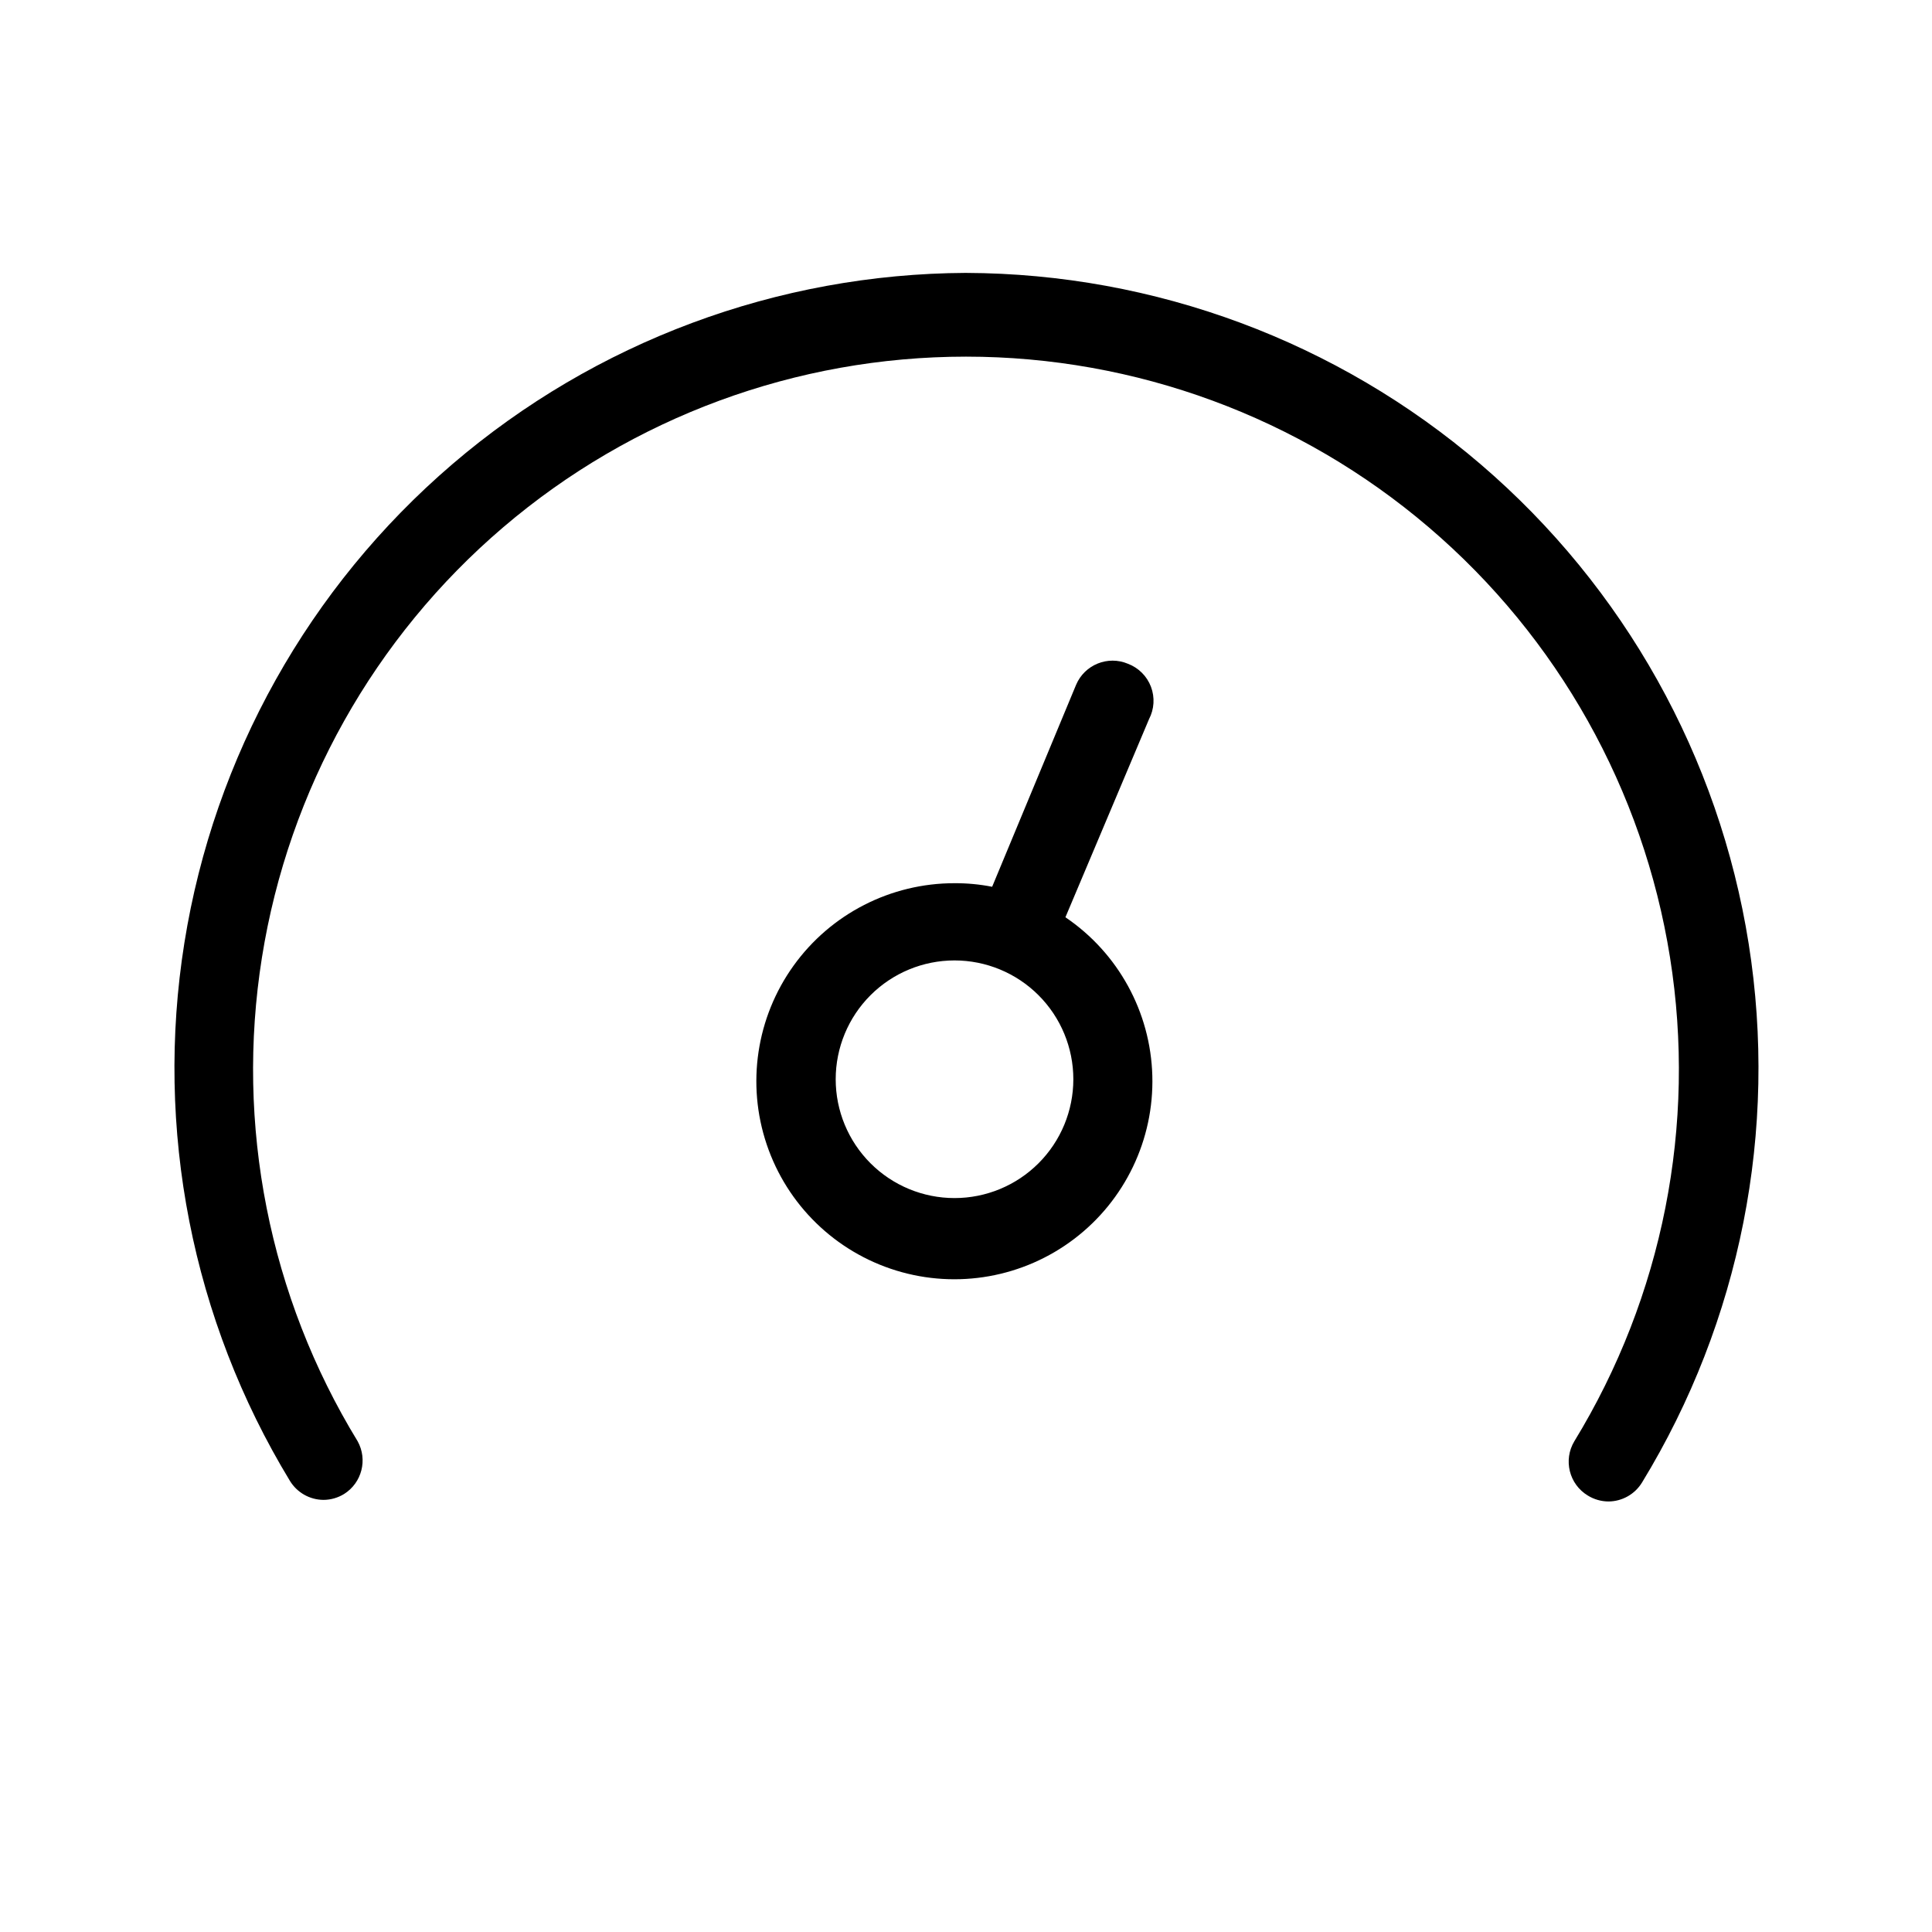
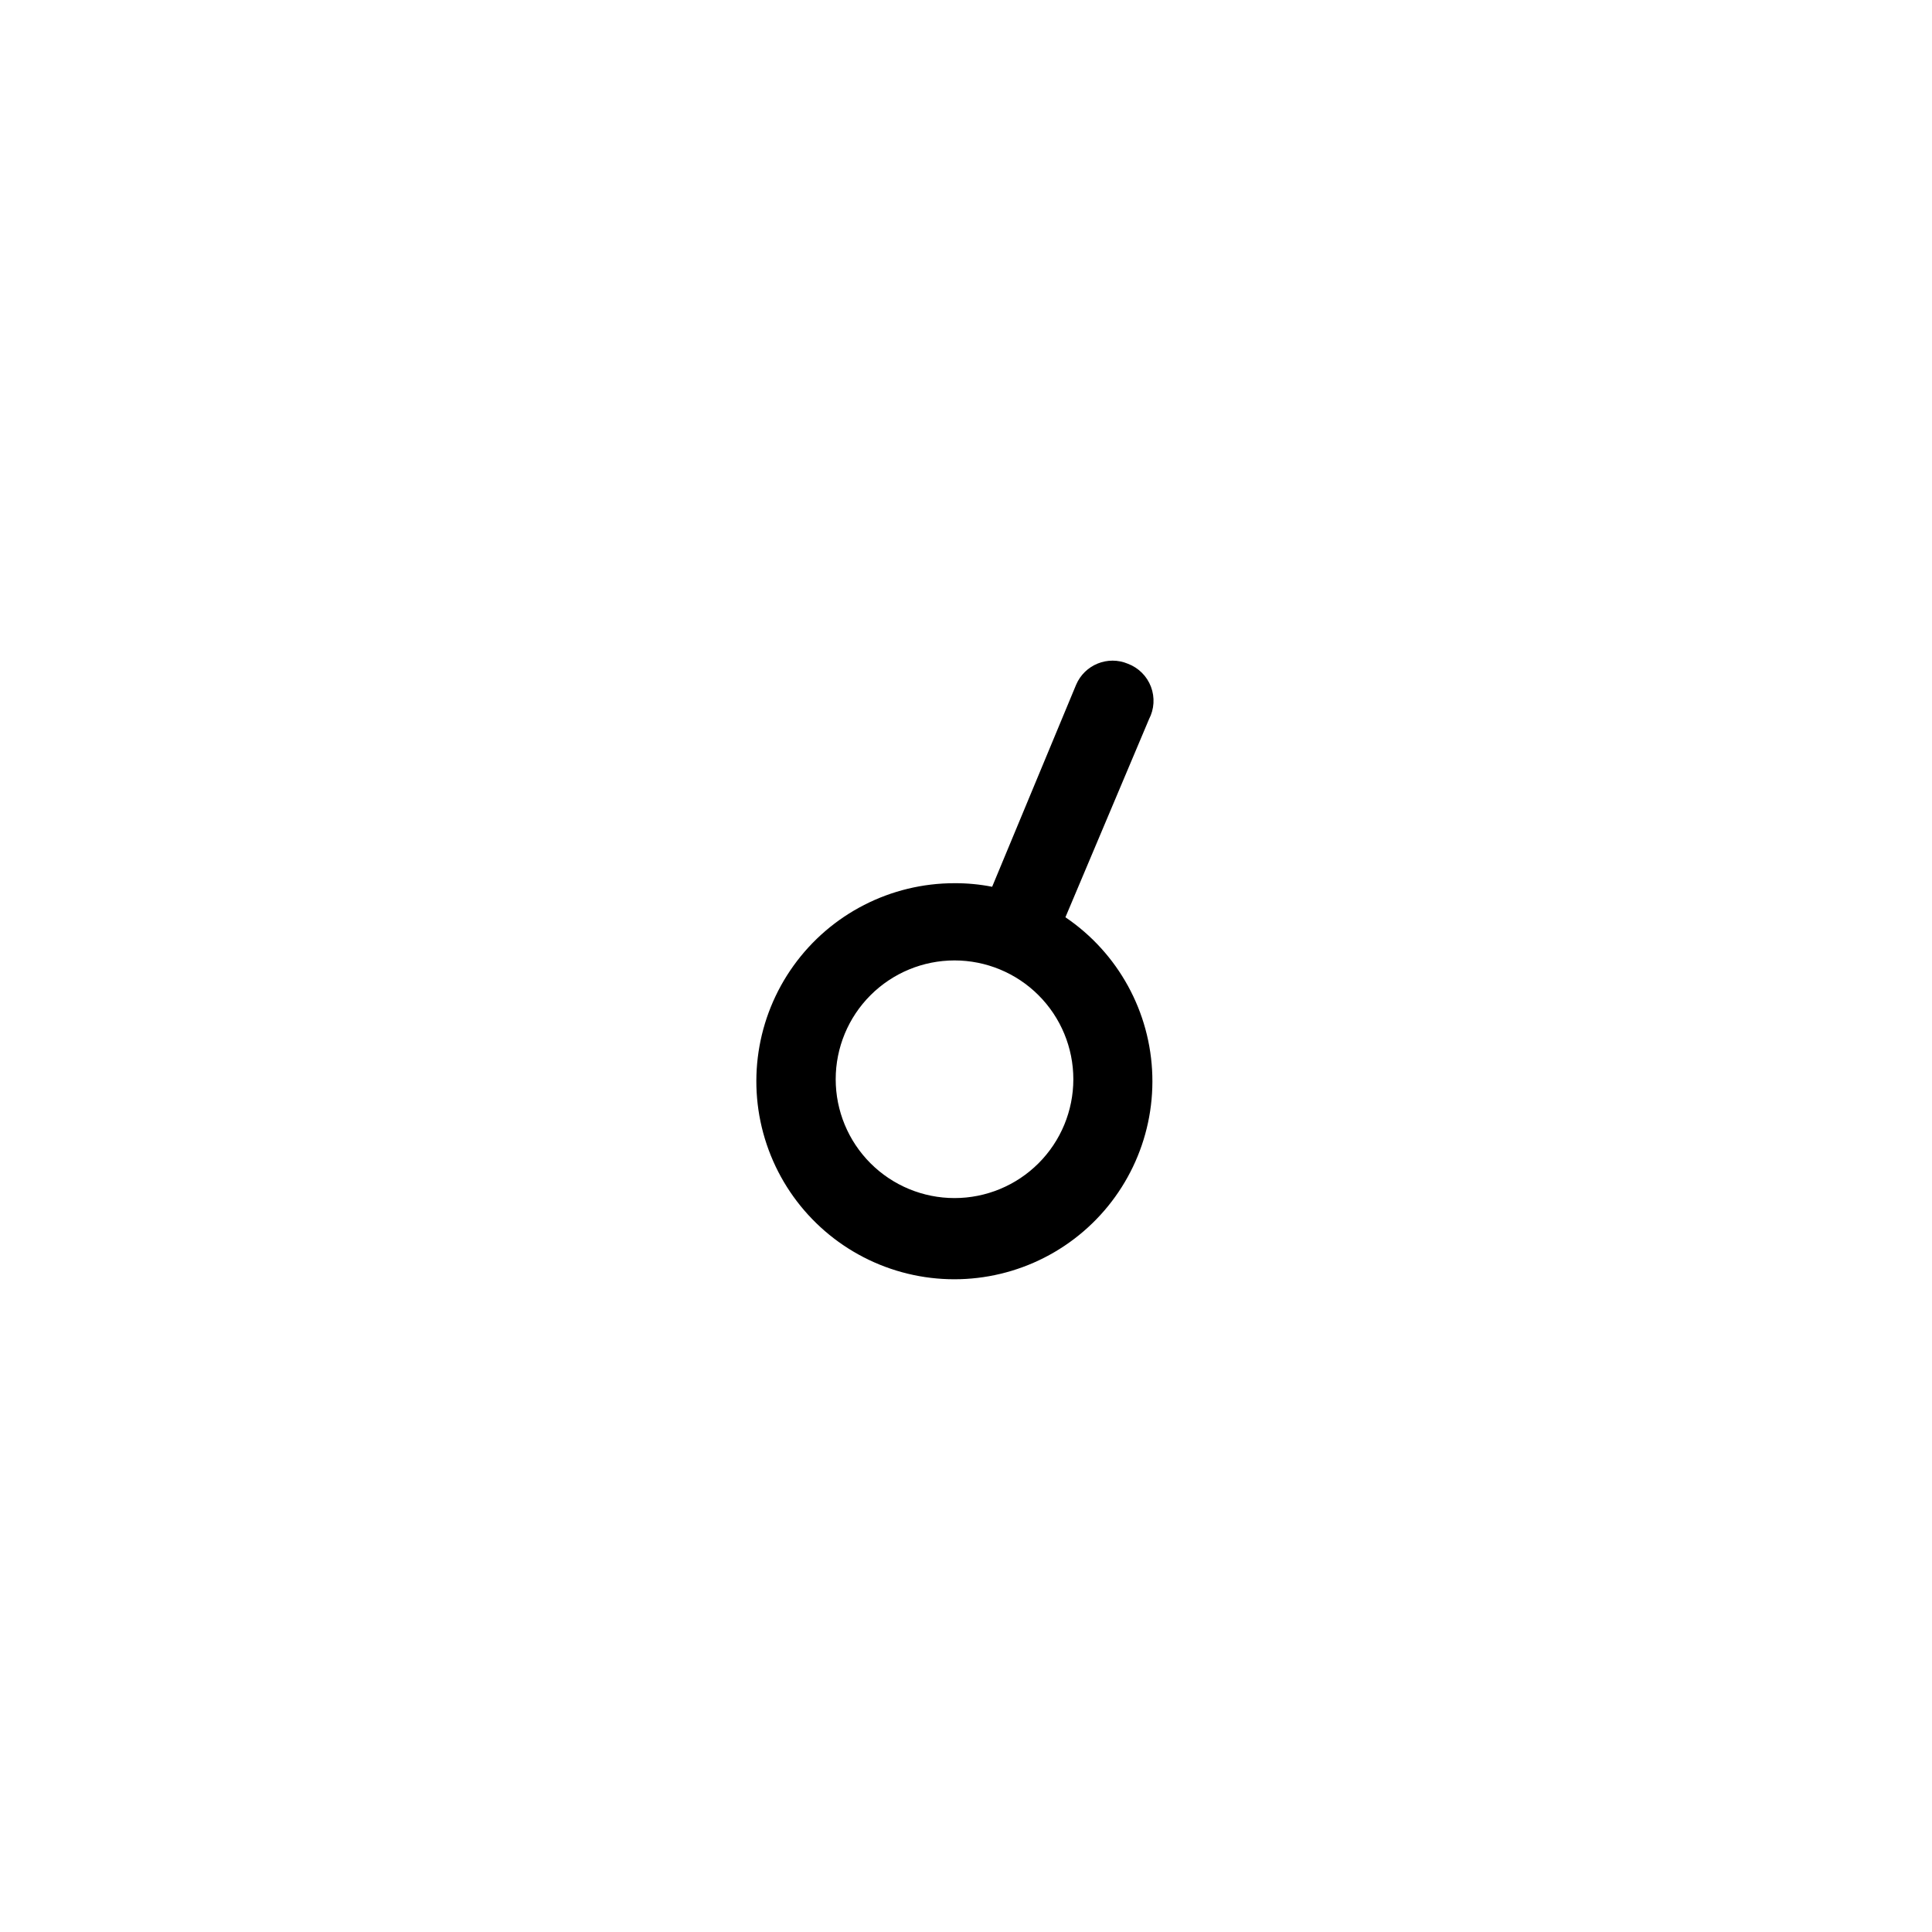
<svg xmlns="http://www.w3.org/2000/svg" fill="#000000" width="800px" height="800px" version="1.1" viewBox="144 144 512 512">
  <g>
-     <path d="m400 216.32c-49.969 0.238-98.227 18.219-136.17 50.734-37.938 32.52-63.09 77.461-70.965 126.8-7.879 49.34 2.035 99.879 27.965 142.59 1.895 3.117 5.273 5.023 8.922 5.039 1.93-0.012 3.816-0.559 5.457-1.574 4.699-2.973 6.266-9.094 3.57-13.961-23.441-38.359-32.43-83.824-25.359-128.22 7.07-44.398 29.742-84.816 63.941-114 34.195-29.184 77.68-45.215 122.64-45.215 44.953 0 88.438 16.031 122.63 45.215 34.199 29.18 56.871 69.598 63.941 114 7.074 44.395-1.918 89.859-25.355 128.22-2.977 4.961-1.379 11.391 3.566 14.383 1.641 1.016 3.531 1.559 5.461 1.574 3.644-0.016 7.023-1.926 8.918-5.039 26.074-42.727 36.094-93.336 28.258-142.77-7.832-49.438-33.004-94.473-71.008-127.04-38.004-32.574-86.363-50.559-136.41-50.734z" />
    <path d="m442.93 319.91c-5.332-2.258-11.484 0.234-13.75 5.562l-22.25 53.531c-3.285-0.645-6.625-0.961-9.973-0.945-16.902-0.012-32.777 8.117-42.645 21.84-9.867 13.727-12.523 31.363-7.129 47.383 5.391 16.02 18.168 28.461 34.328 33.426 16.16 4.961 33.719 1.836 47.172-8.395 13.457-10.23 21.16-26.316 20.695-43.215-0.461-16.895-9.035-32.535-23.031-42.012l22.148-52.48h-0.004c1.398-2.66 1.59-5.789 0.527-8.602-1.062-2.809-3.281-5.027-6.09-6.094zm-45.973 141.59c-8.352 0-16.359-3.316-22.266-9.223-5.902-5.902-9.223-13.914-9.223-22.266s3.32-16.359 9.223-22.266c5.906-5.902 13.914-9.223 22.266-9.223s16.363 3.32 22.266 9.223c5.906 5.906 9.223 13.914 9.223 22.266s-3.316 16.363-9.223 22.266c-5.902 5.906-13.914 9.223-22.266 9.223z" />
  </g>
</svg>